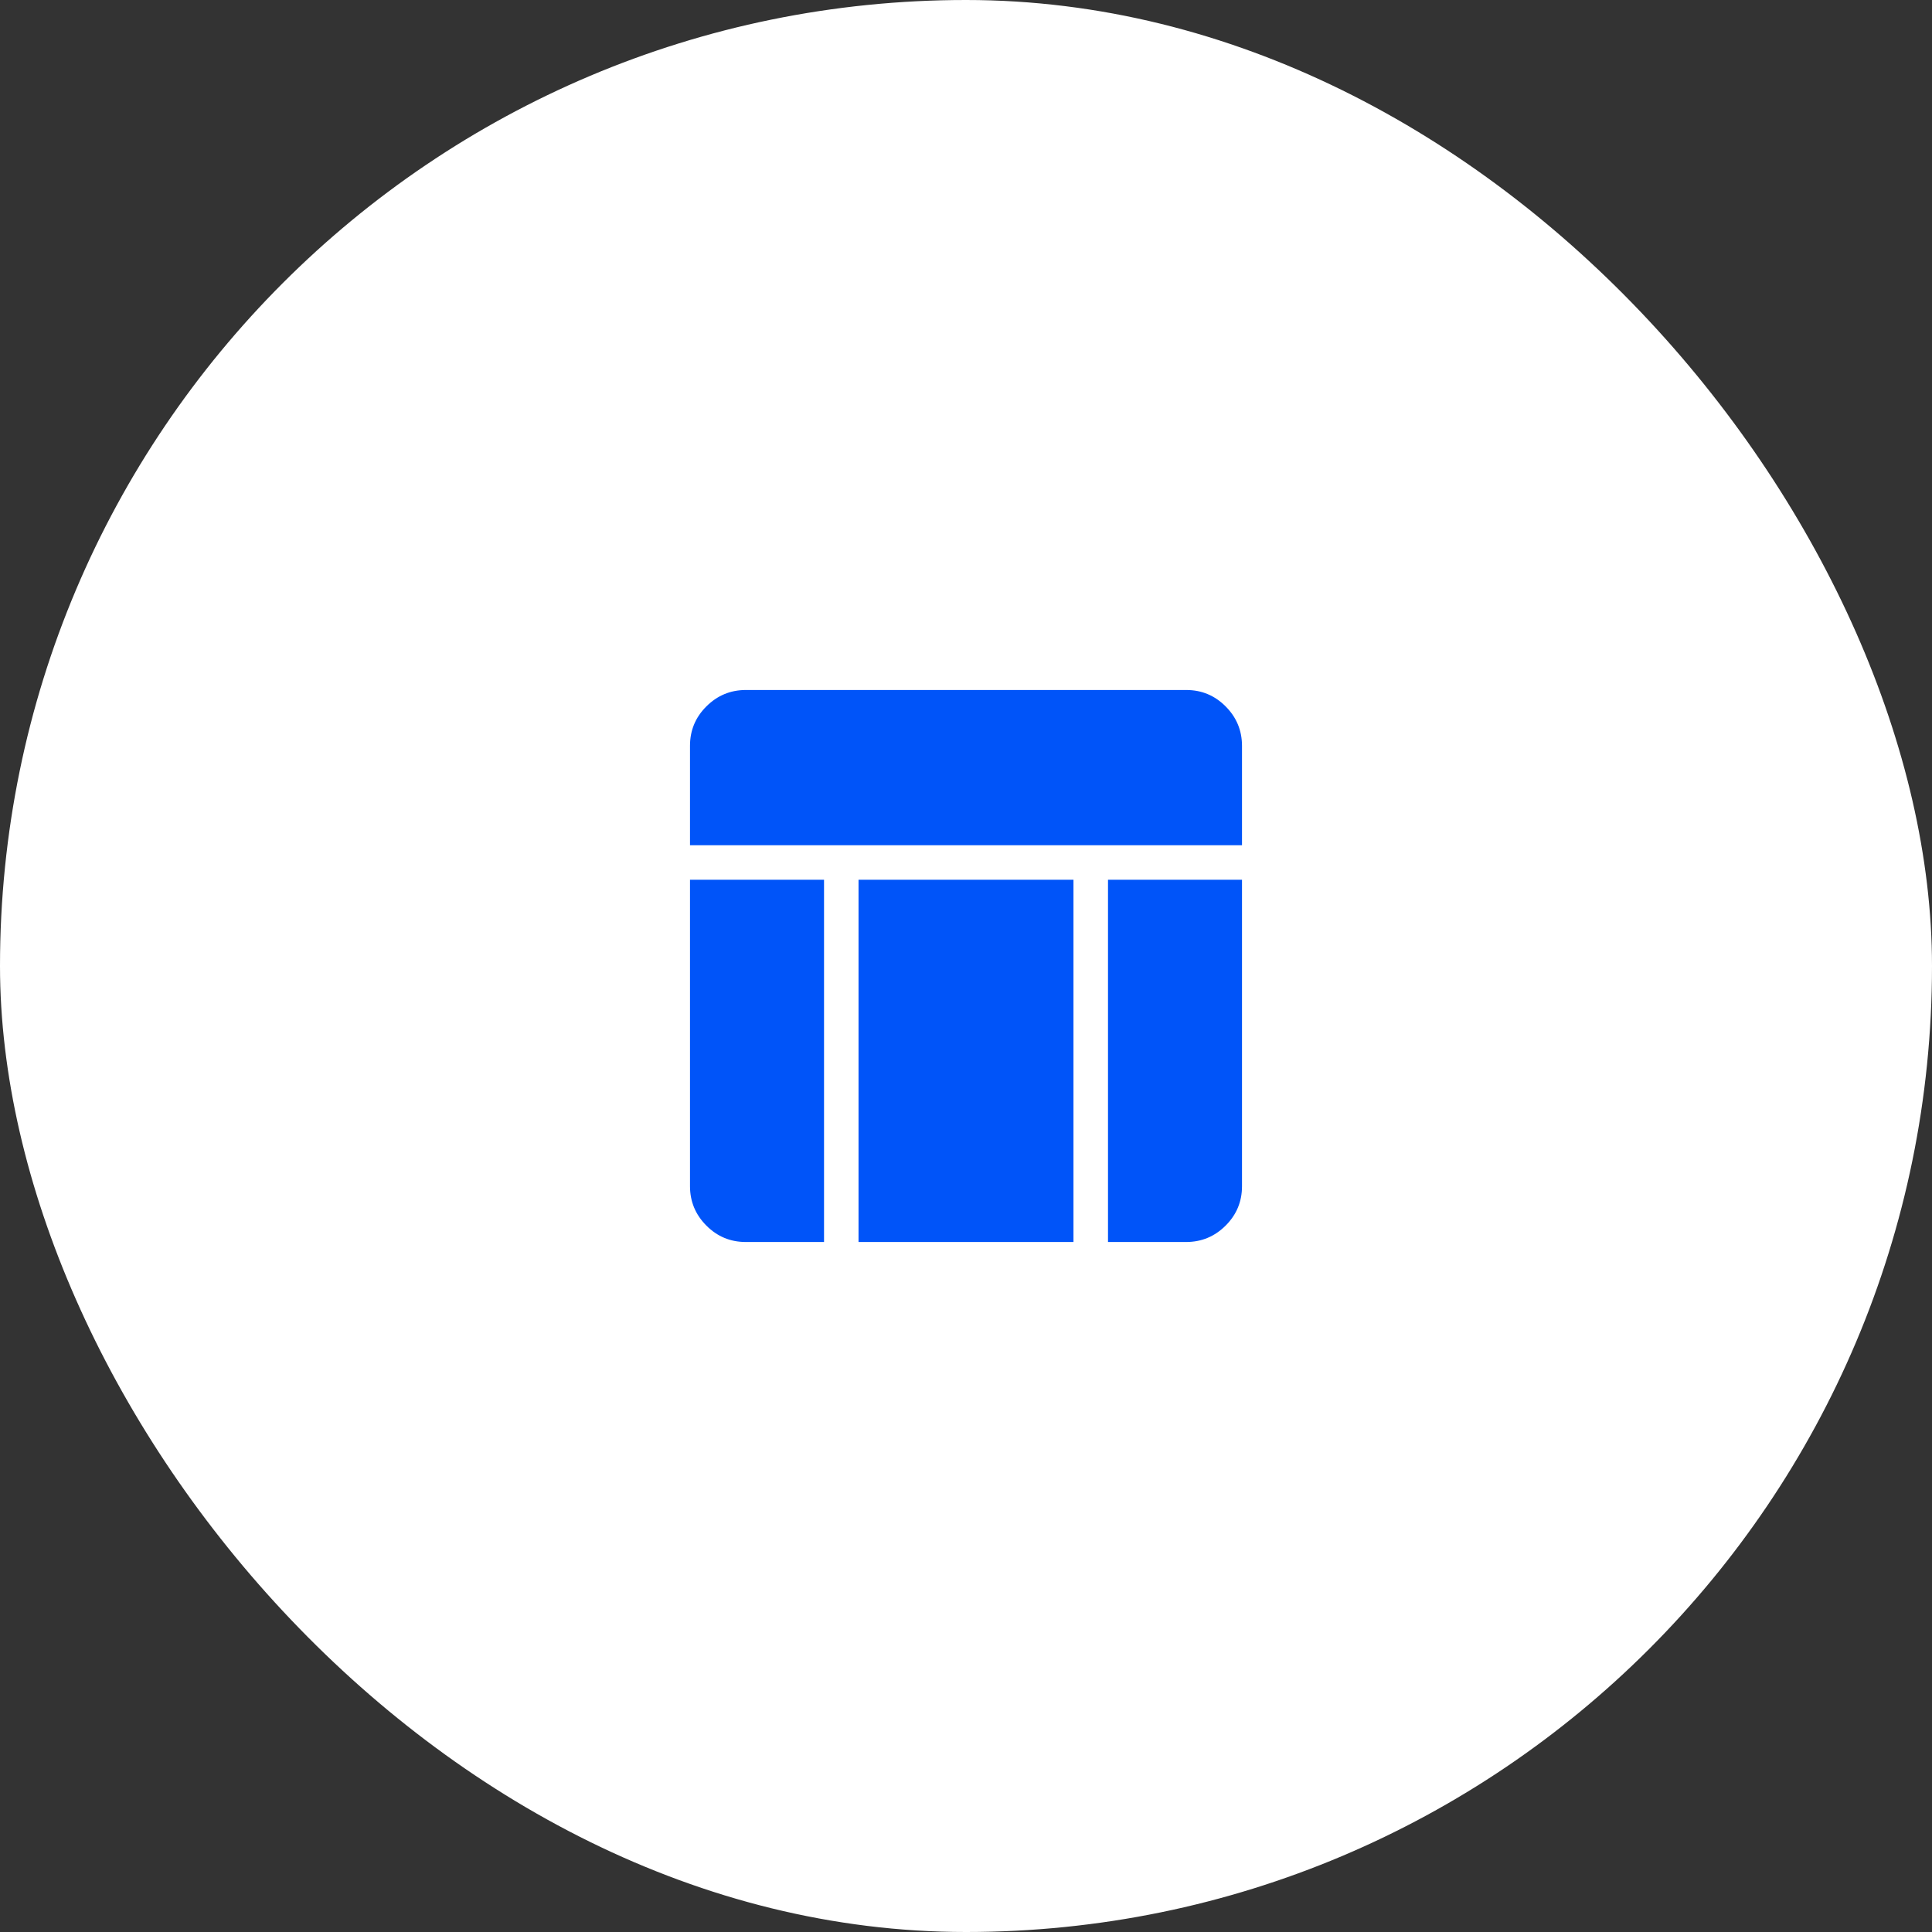
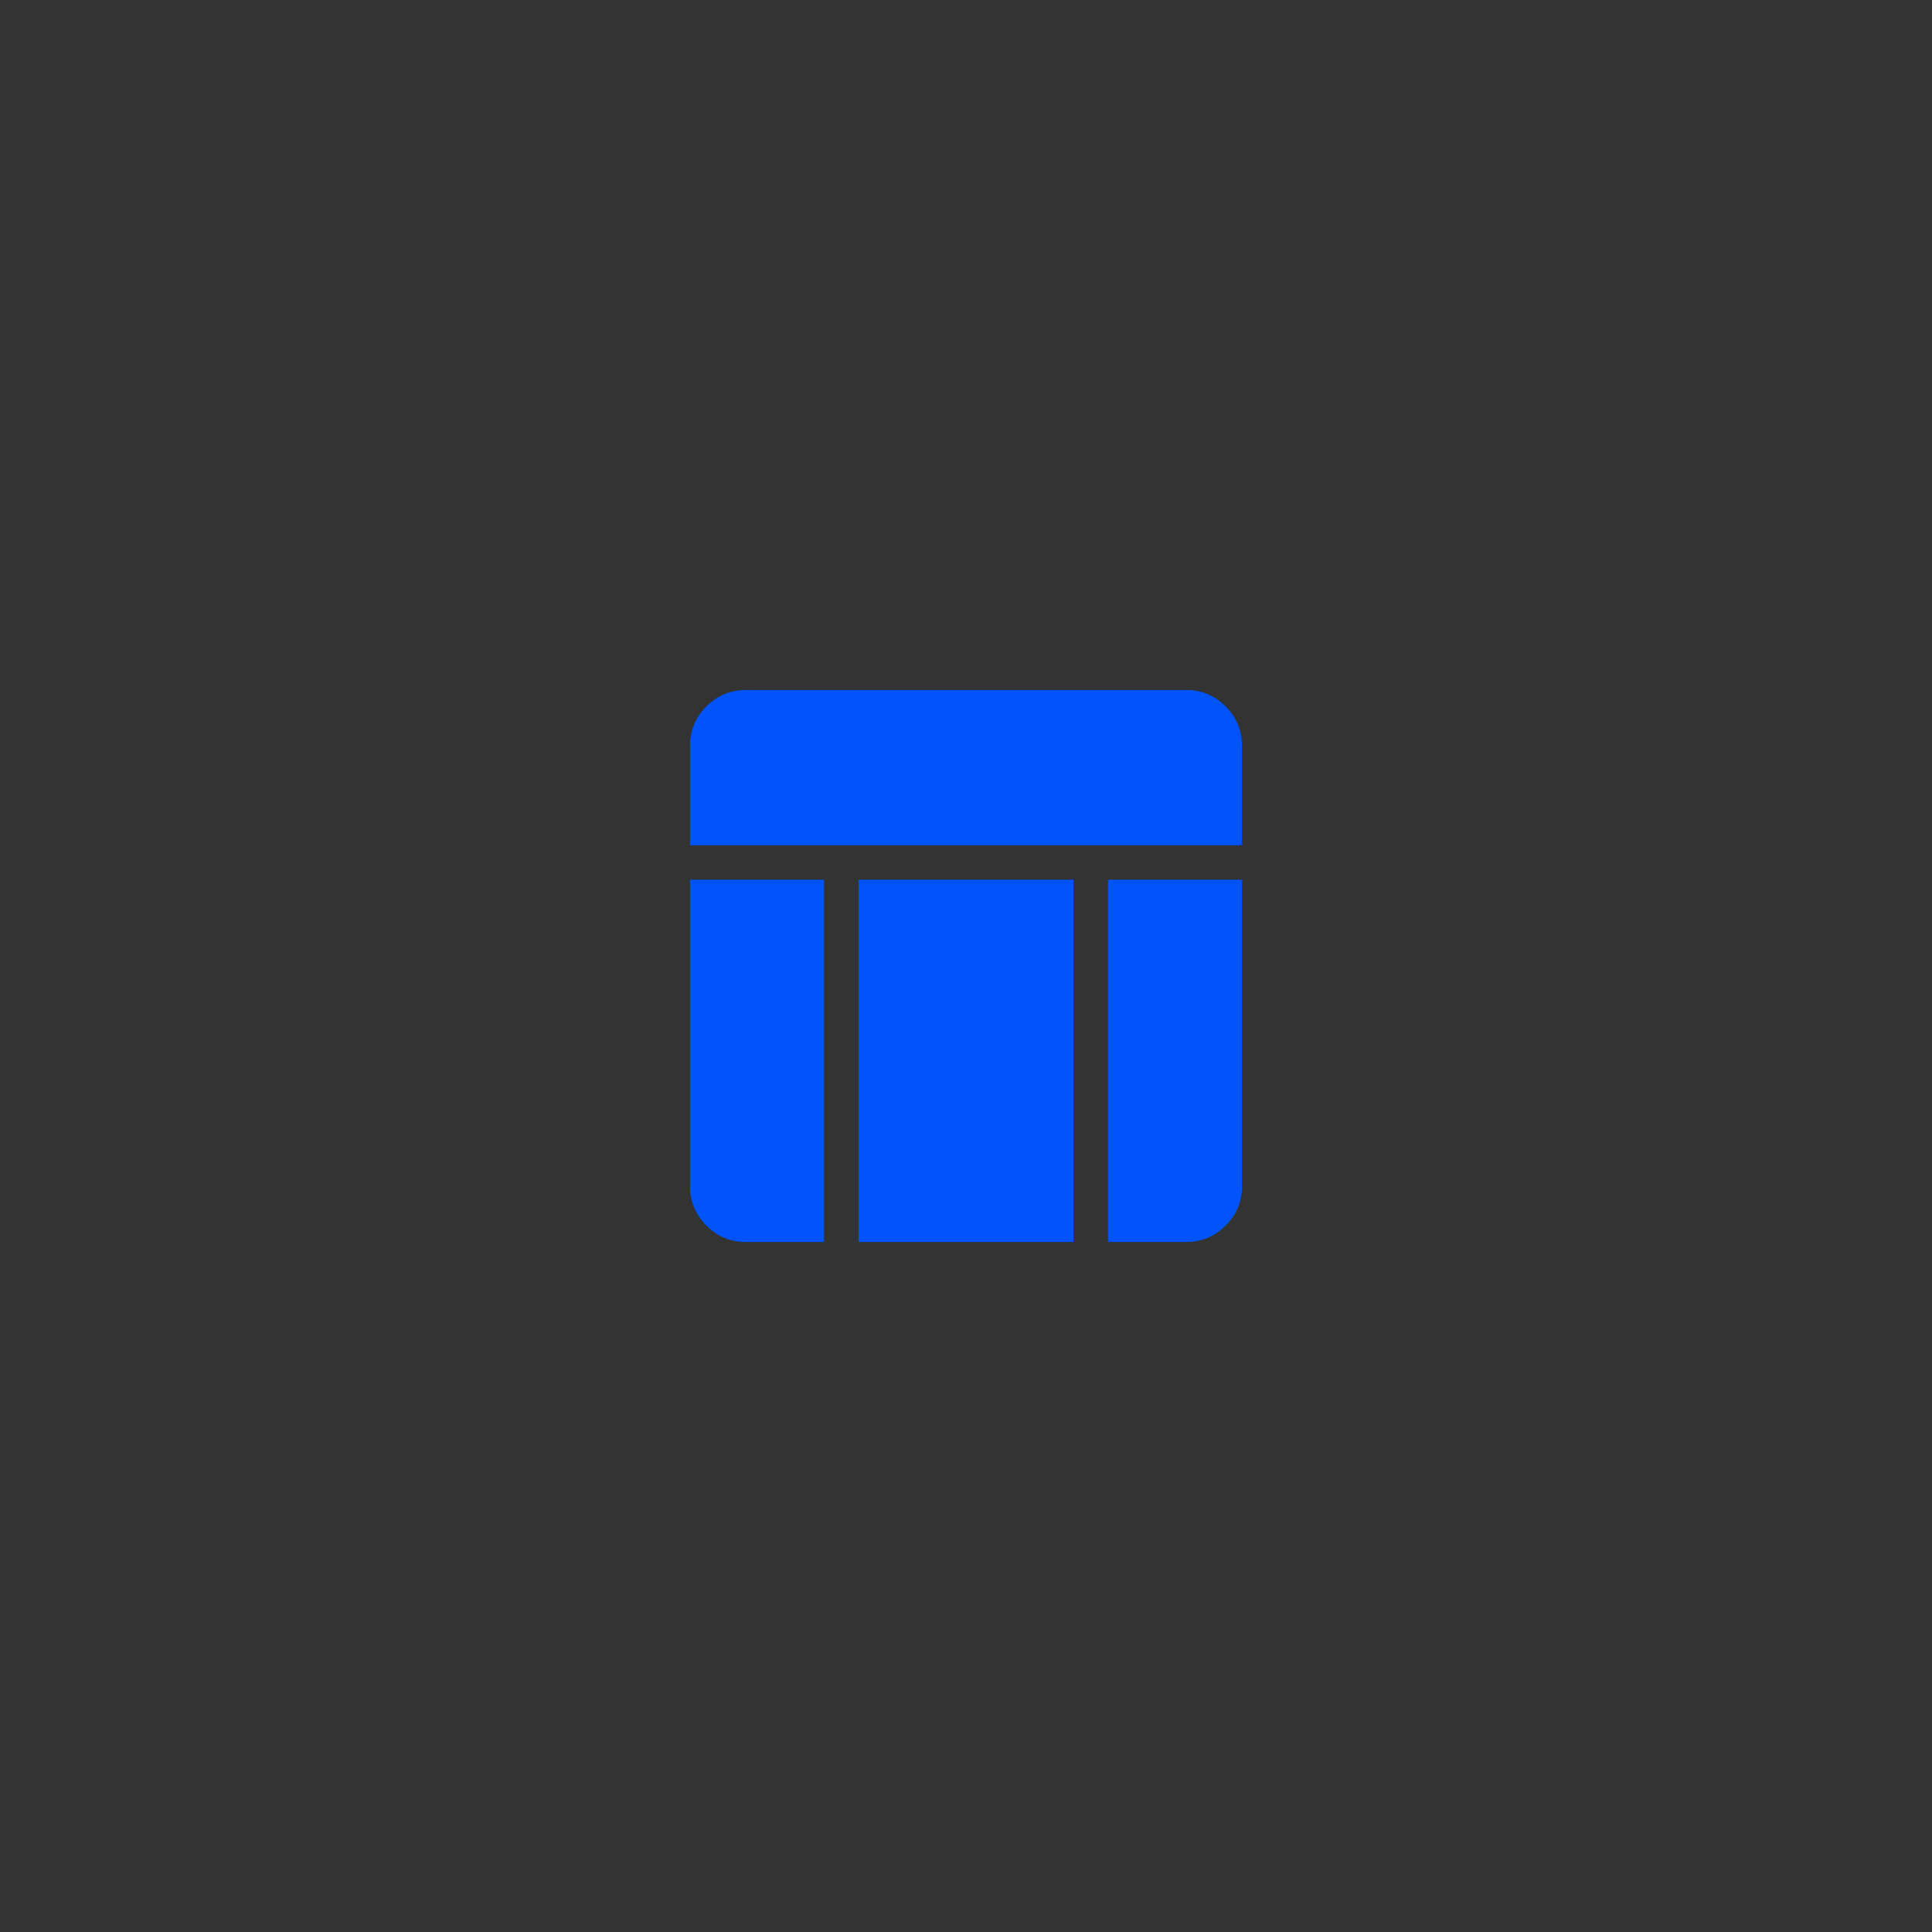
<svg xmlns="http://www.w3.org/2000/svg" width="56" height="56" viewBox="0 0 56 56" fill="none">
  <rect x="0" y="0" width="56" height="56" fill="#333333" stroke="none" />
-   <rect width="56" height="56" rx="28" fill="white" />
  <path d="M20 24.5V21.616C20 21.171 20.158 20.791 20.475 20.475C20.792 20.159 21.172 20.001 21.615 20H34.385C34.829 20 35.209 20.158 35.525 20.475C35.841 20.792 35.999 21.172 36 21.615V24.5H20ZM21.616 36C21.171 36 20.791 35.842 20.475 35.525C20.159 35.208 20.001 34.829 20 34.386V25.5H23.885V36H21.616ZM32.116 36V25.5H36V34.385C36 34.829 35.842 35.209 35.525 35.525C35.208 35.841 34.828 35.999 34.385 36H32.116ZM24.885 36V25.5H31.115V36H24.885Z" fill="#0054F9" />
</svg>